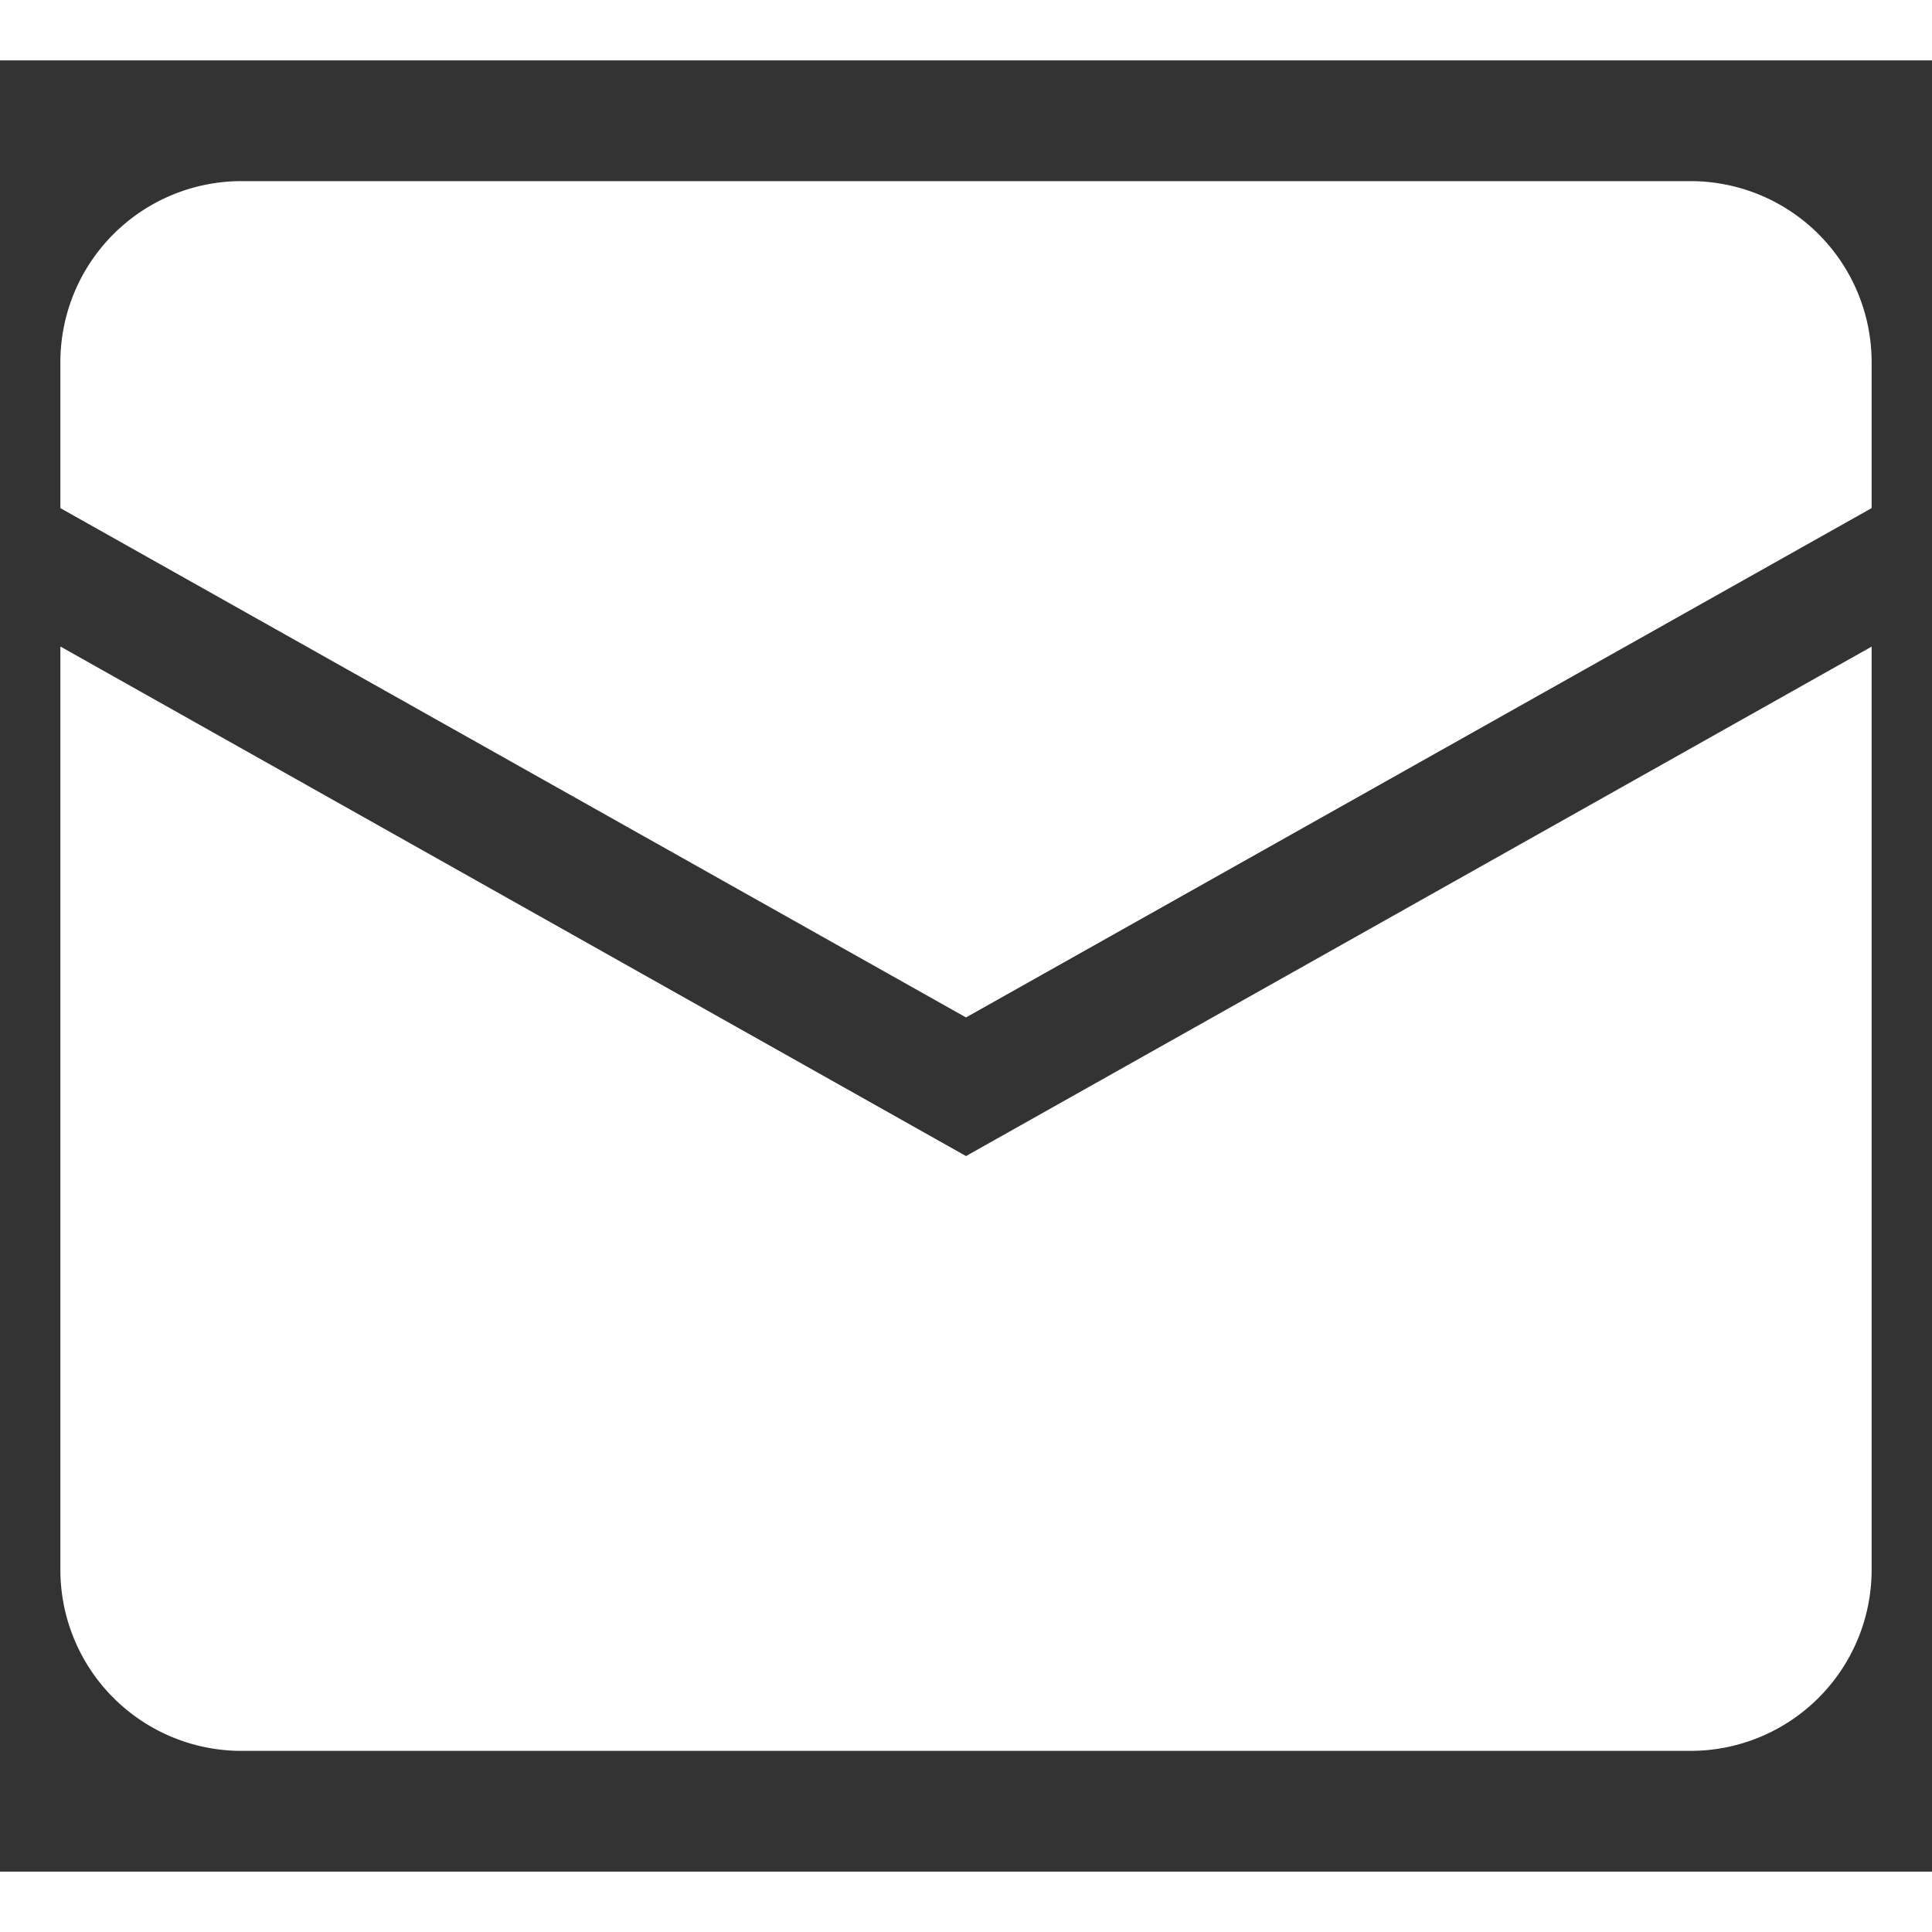
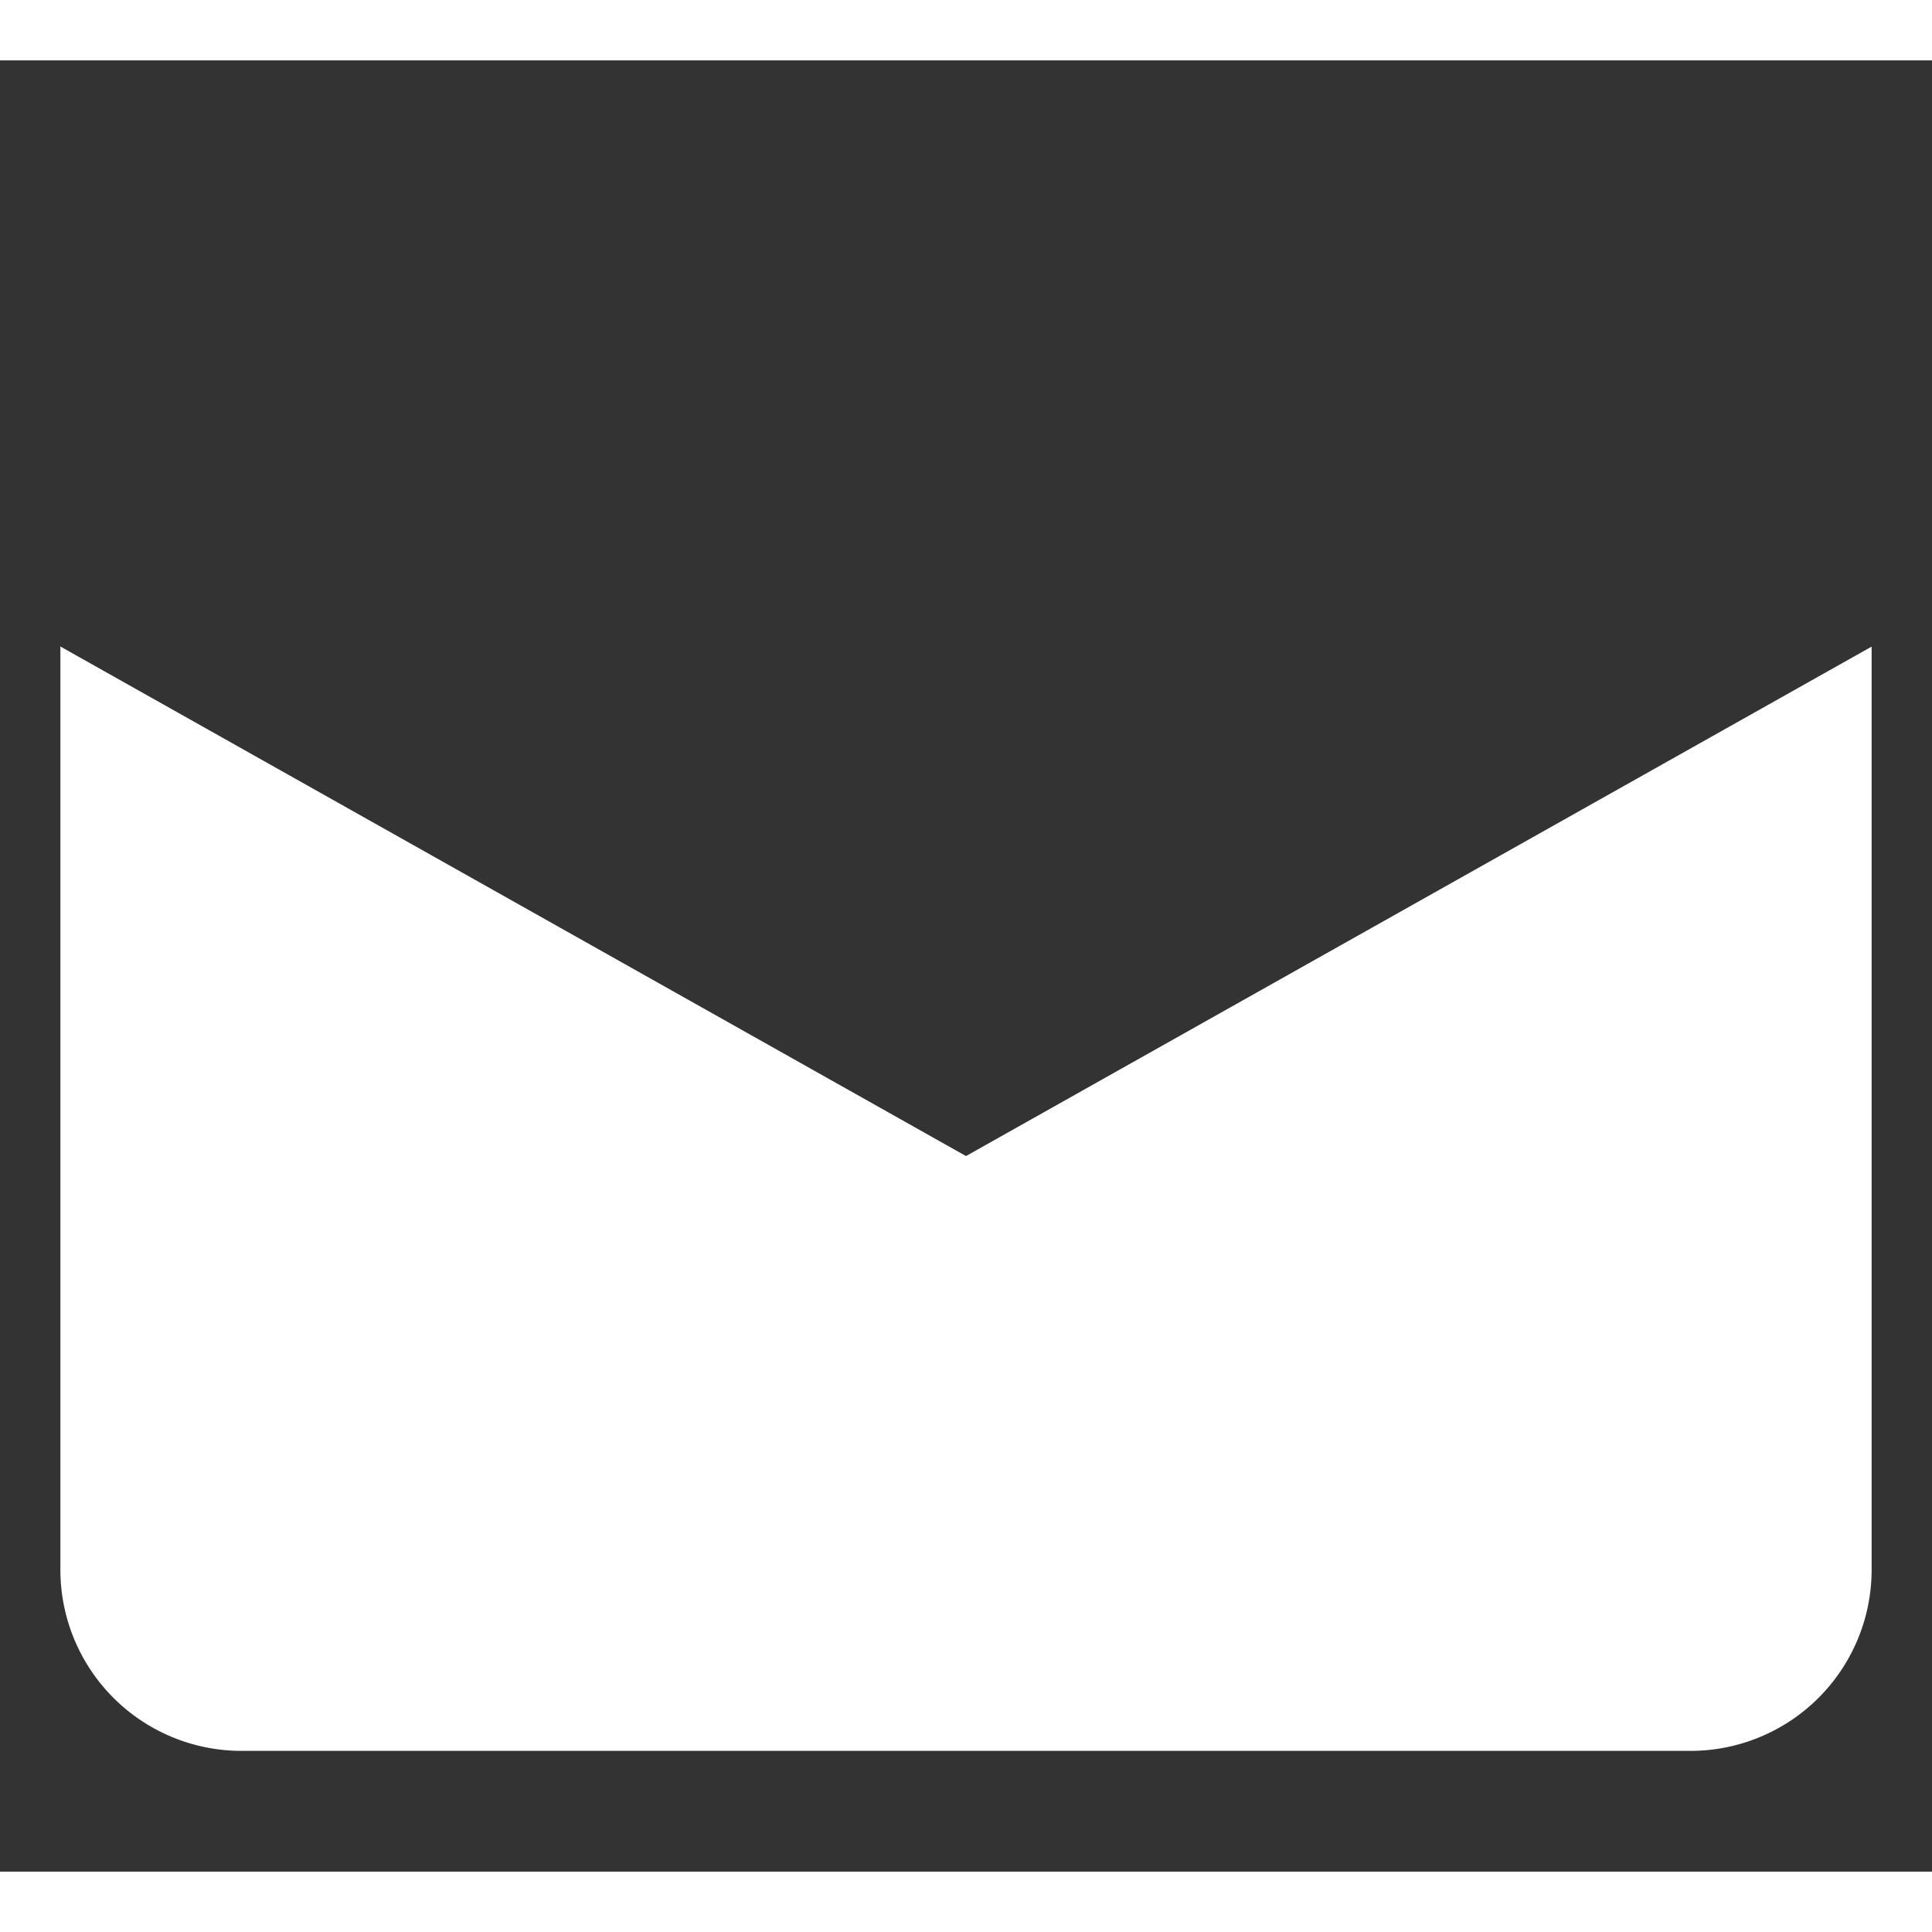
<svg xmlns="http://www.w3.org/2000/svg" viewBox="0 0 16 15" fill="none" width="15" height="15">
  <rect x="0" y="0" width="16" height="15" fill="#333333" stroke="none" />
-   <path d="M.5 2.5A1.5 1.5 0 012 1h12a1.5 1.5 0 011.5 1.5v1.208L8 7.926.5 3.708V2.5z" fill="#FFFFFF" />
  <path d="M.5 4.855V12.5A1.5 1.5 0 002 14h12a1.5 1.5 0 001.5-1.5V4.855L8 9.074.5 4.854z" fill="#FFFFFF" />
</svg>